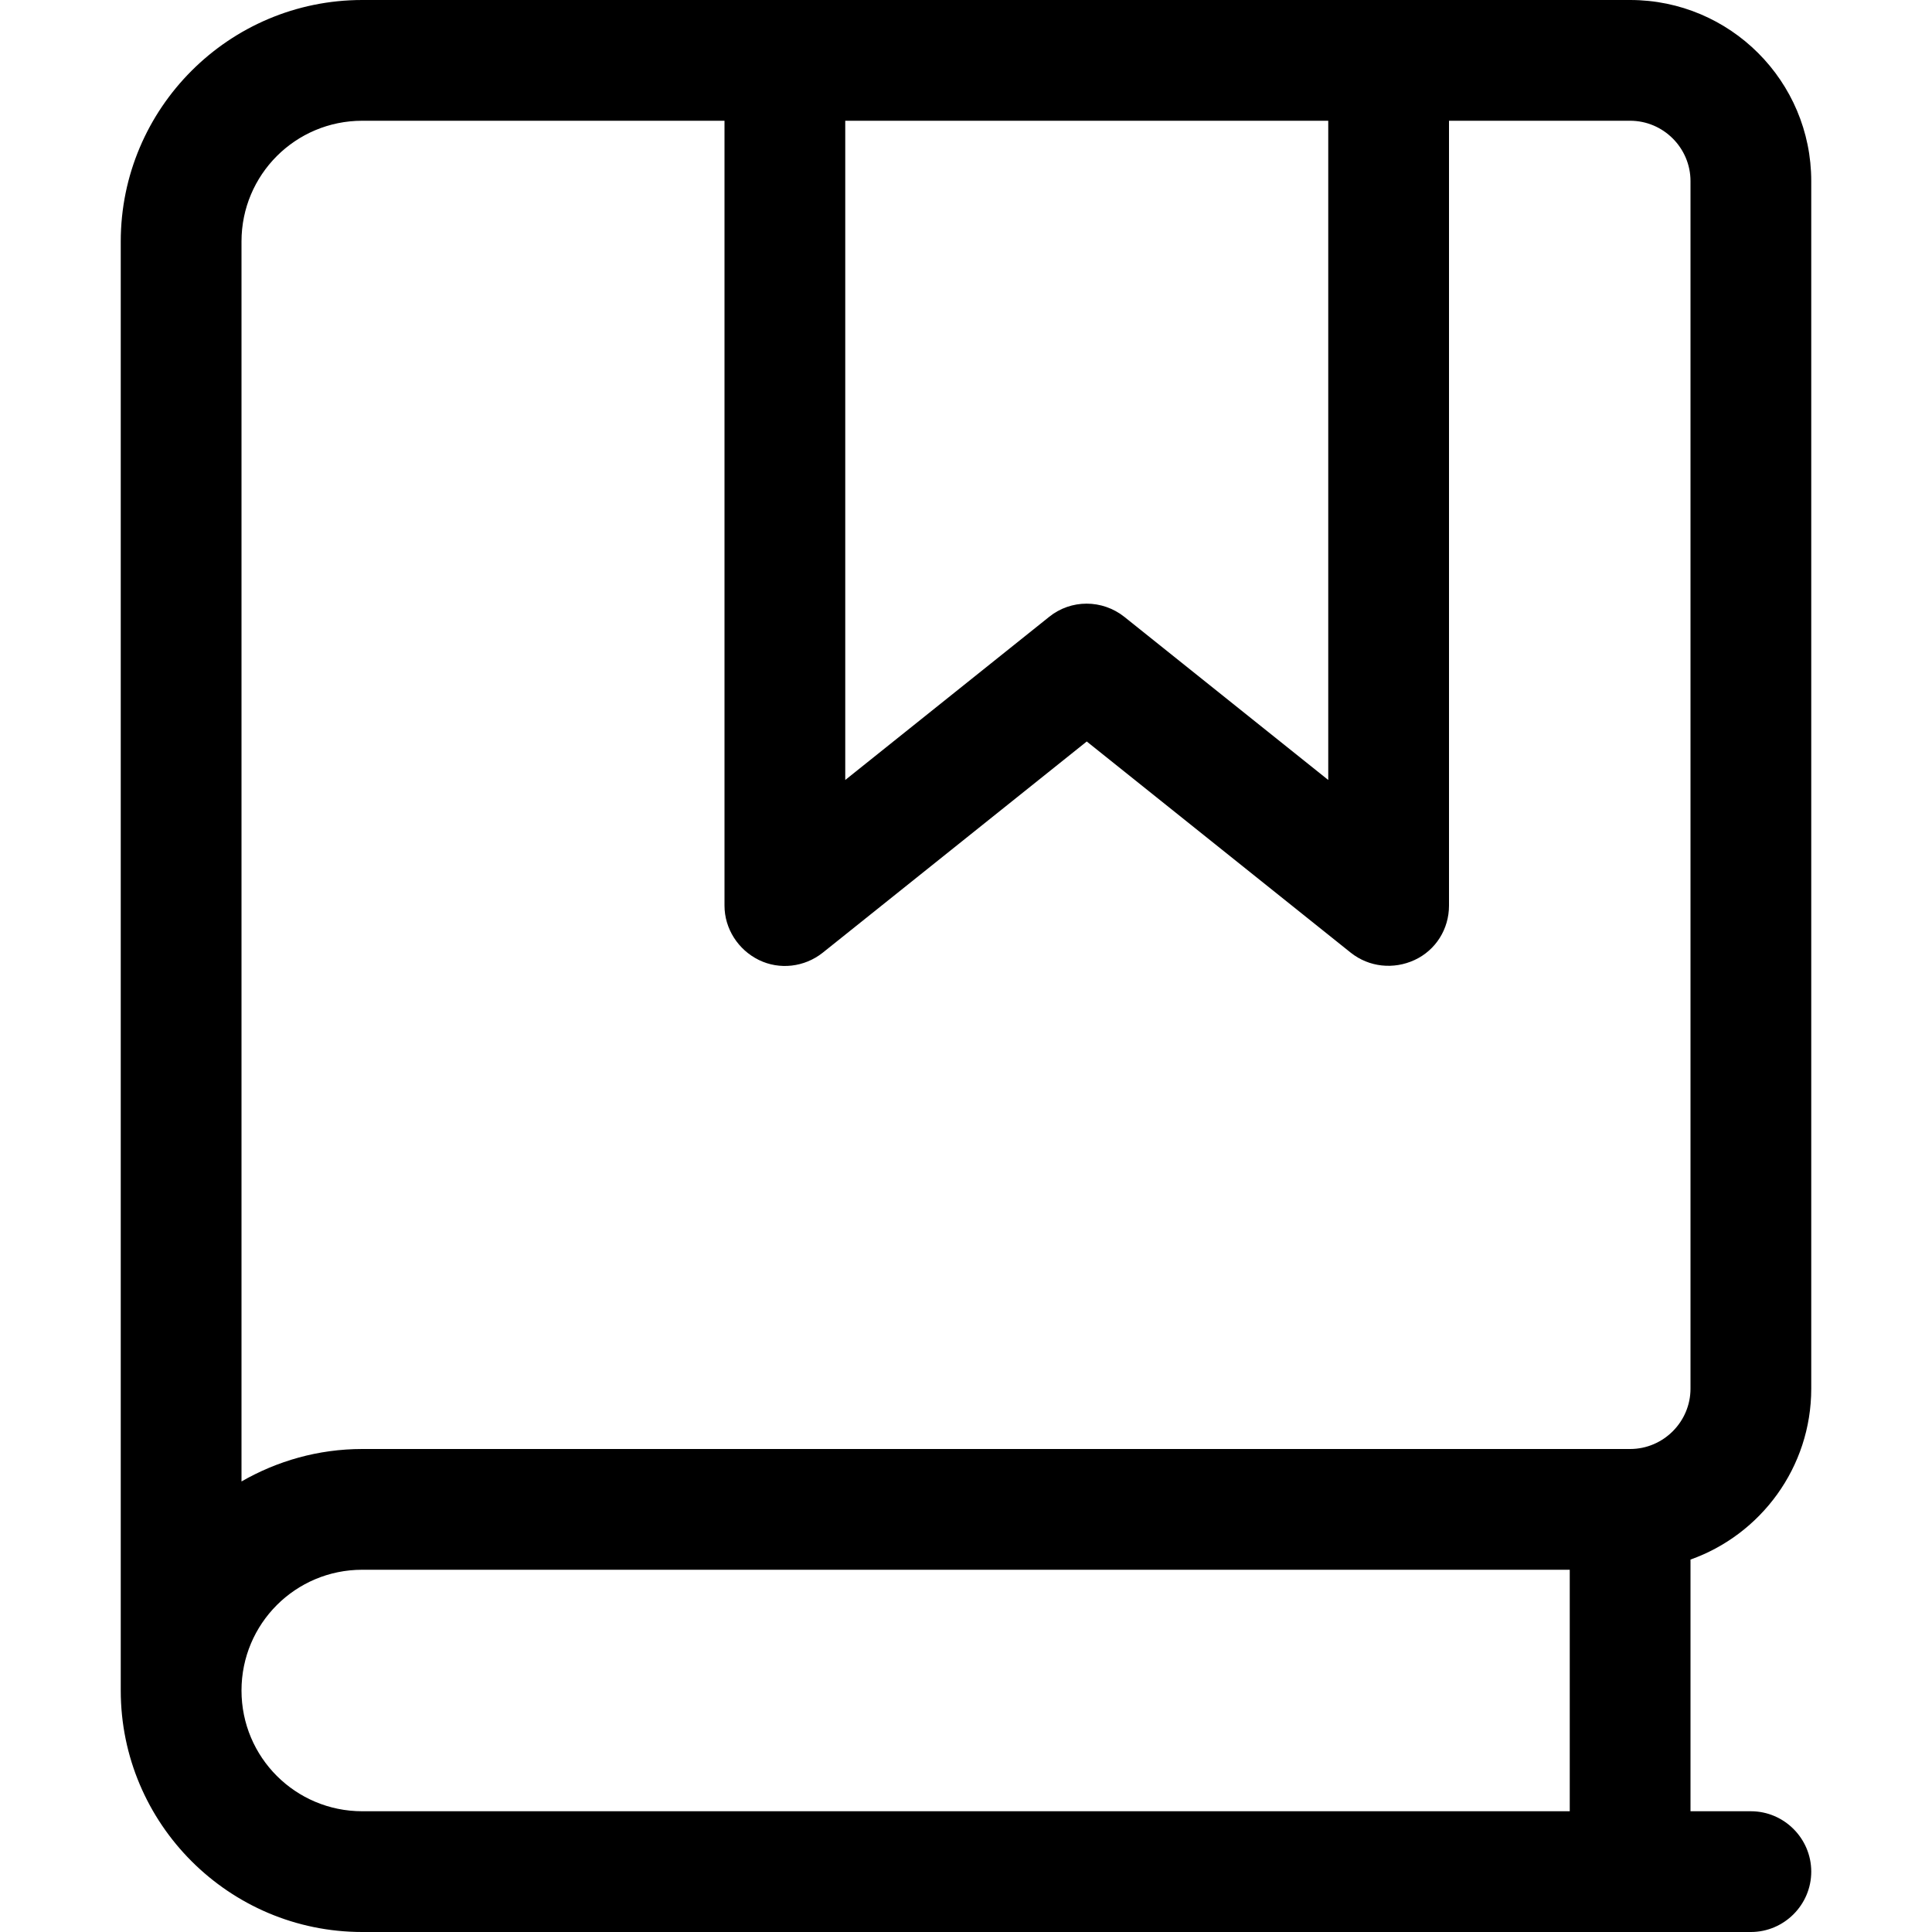
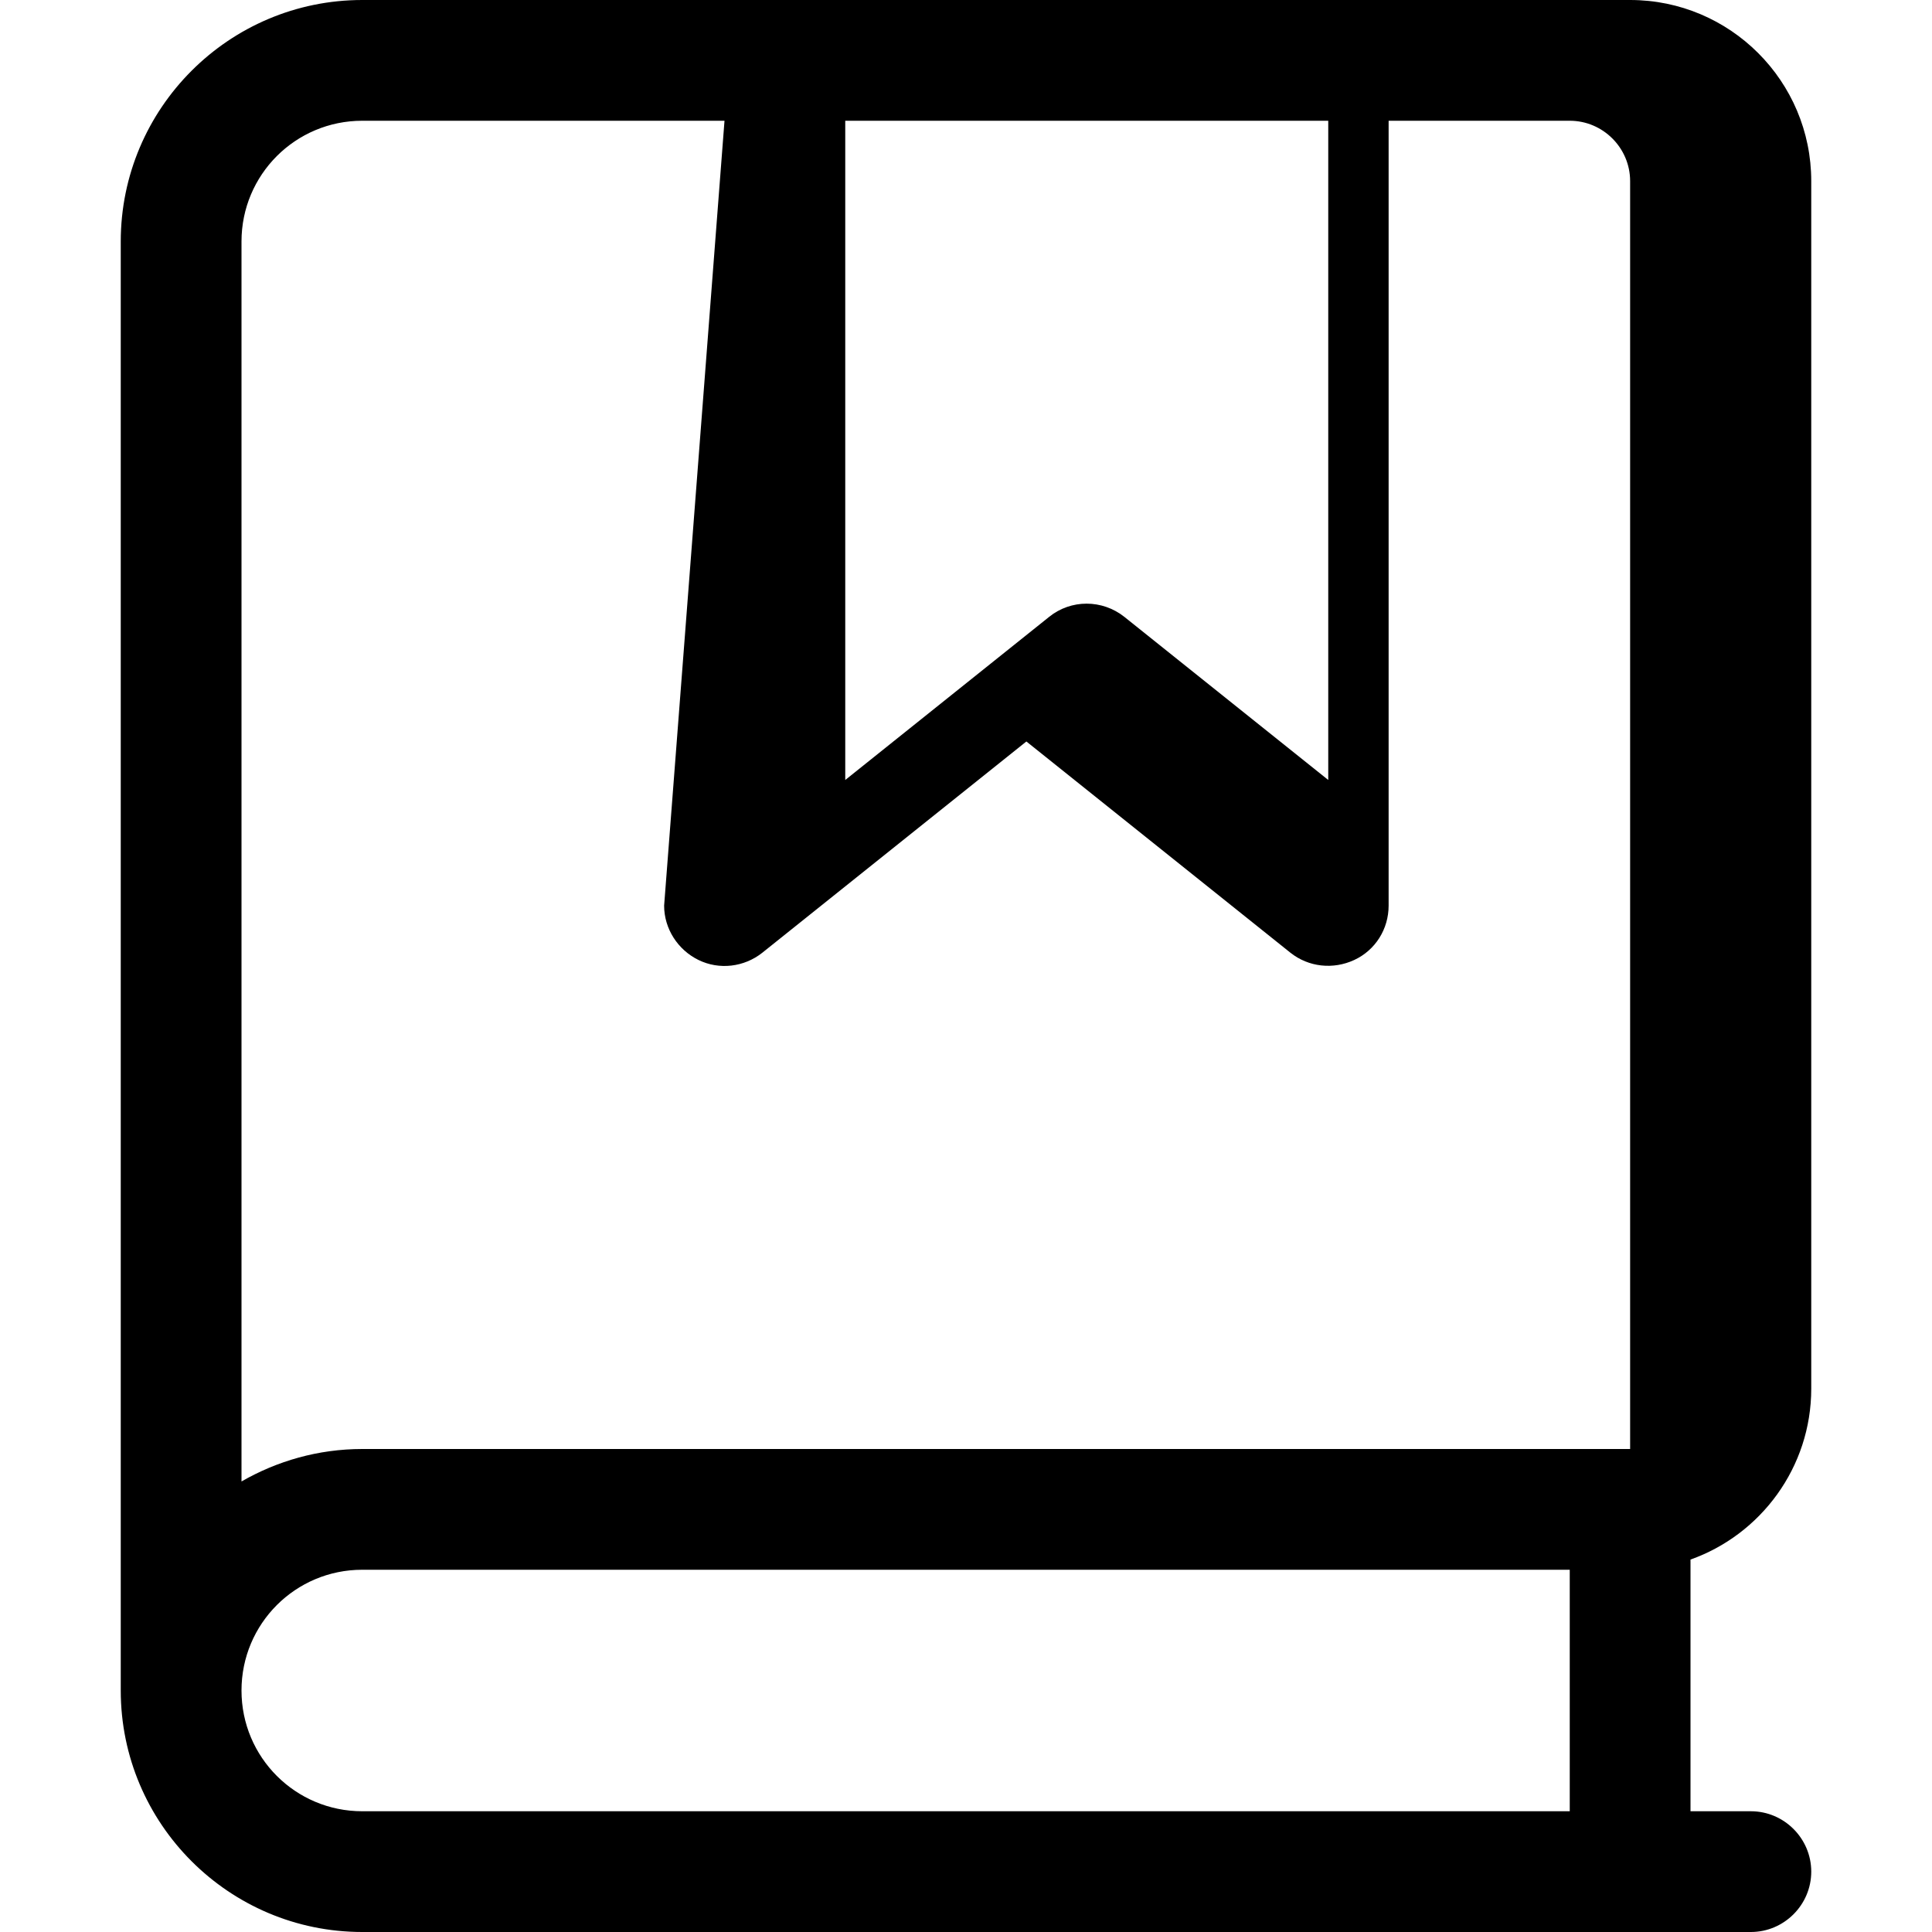
<svg xmlns="http://www.w3.org/2000/svg" viewBox="0 0 512 512">
-   <path d="M 32,64 C 32,28.7 60.7,0 96,0 h 112 160 64 c 26.5,0 48,21.5 48,48 v 320 c 0,20.9 -13.4,38.7 -32,45.3 V 480 h 16 c 8.8,0 16,7.2 16,16 0,8.8 -7.2,16 -16,16 H 96 C 60.7,512 32,483.3 32,448 v 0 z M 352,32 H 224 v 174.7 l 54,-43.2 c 5.8,-4.7 14.1,-4.7 20,0 l 54,43.2 z M 192,32 H 96 C 78.3,32 64,46.3 64,64 v 328.6 c 9.4,-5.4 20.3,-8.6 32,-8.6 h 336 c 8.8,0 16,-7.2 16,-16 V 48 c 0,-8.8 -7.2,-16 -16,-16 h -48 v 208 c 0,6.2 -3.5,11.8 -9.1,14.4 -5.6,2.6 -12.1,1.9 -16.9,-1.9 l -70,-56 -70,56 c -4.8,3.8 -11.4,4.6 -16.9,1.9 -5.5,-2.7 -9.1,-8.3 -9.1,-14.4 z M 96,416 c -17.7,0 -32,14.3 -32,32 0,17.7 14.3,32 32,32 h 320 v -64 z" />
+   <path d="M 32,64 C 32,28.7 60.7,0 96,0 h 112 160 64 c 26.5,0 48,21.5 48,48 v 320 c 0,20.9 -13.4,38.7 -32,45.3 V 480 h 16 c 8.8,0 16,7.2 16,16 0,8.8 -7.2,16 -16,16 H 96 C 60.7,512 32,483.3 32,448 v 0 z M 352,32 H 224 v 174.7 l 54,-43.2 c 5.8,-4.7 14.1,-4.7 20,0 l 54,43.2 z M 192,32 H 96 C 78.3,32 64,46.3 64,64 v 328.6 c 9.4,-5.4 20.3,-8.6 32,-8.6 h 336 V 48 c 0,-8.8 -7.2,-16 -16,-16 h -48 v 208 c 0,6.2 -3.5,11.8 -9.1,14.4 -5.6,2.6 -12.1,1.9 -16.9,-1.9 l -70,-56 -70,56 c -4.8,3.8 -11.4,4.6 -16.9,1.9 -5.5,-2.7 -9.1,-8.3 -9.1,-14.4 z M 96,416 c -17.7,0 -32,14.3 -32,32 0,17.7 14.3,32 32,32 h 320 v -64 z" />
</svg>